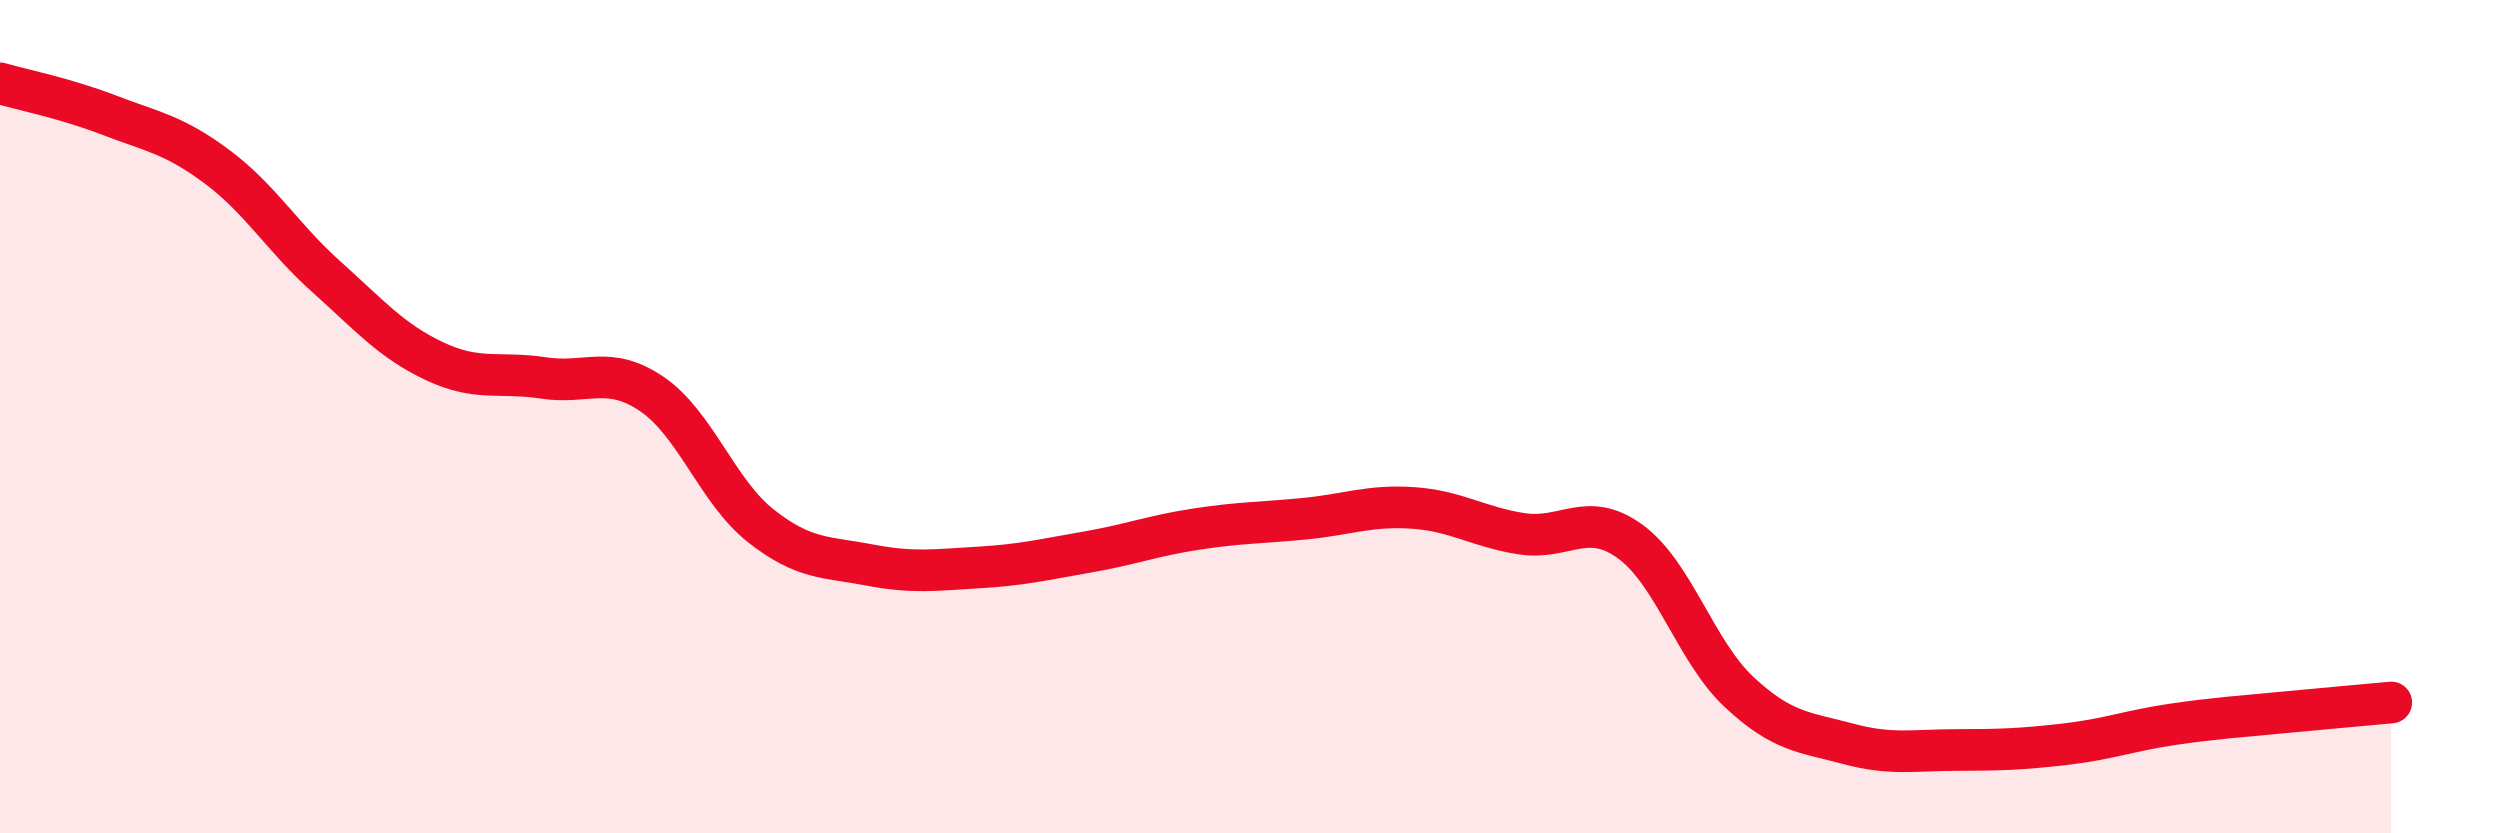
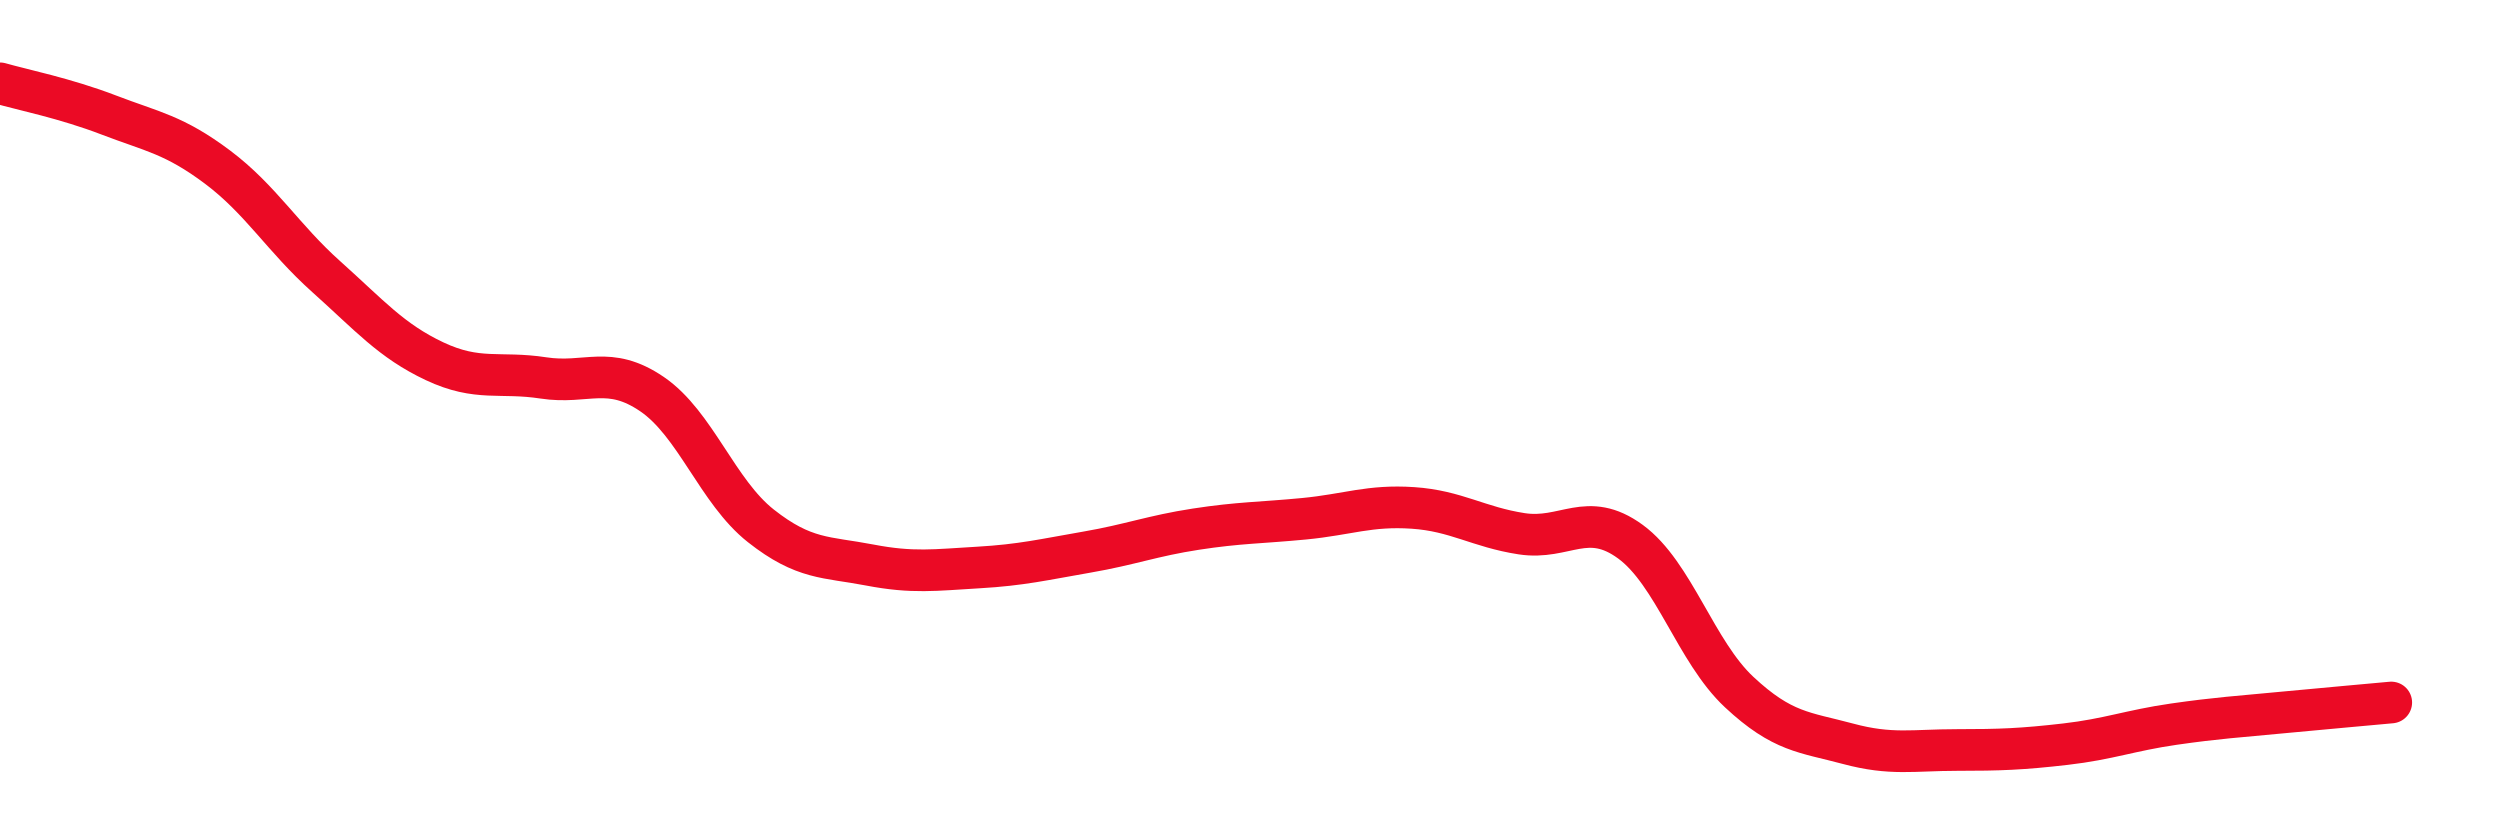
<svg xmlns="http://www.w3.org/2000/svg" width="60" height="20" viewBox="0 0 60 20">
-   <path d="M 0,2 C 0.52,2.15 1.57,2.36 2.61,2.76 C 3.65,3.16 4.18,3.23 5.22,4.01 C 6.26,4.79 6.79,5.71 7.83,6.64 C 8.87,7.57 9.39,8.18 10.43,8.67 C 11.47,9.16 12,8.91 13.04,9.07 C 14.08,9.23 14.61,8.75 15.65,9.46 C 16.69,10.17 17.22,11.8 18.26,12.62 C 19.3,13.44 19.83,13.36 20.87,13.56 C 21.91,13.76 22.44,13.68 23.48,13.62 C 24.52,13.56 25.05,13.43 26.09,13.25 C 27.13,13.07 27.66,12.86 28.7,12.7 C 29.74,12.54 30.26,12.55 31.3,12.45 C 32.34,12.35 32.87,12.12 33.91,12.19 C 34.95,12.26 35.48,12.65 36.52,12.81 C 37.56,12.97 38.09,12.24 39.13,13 C 40.17,13.76 40.7,15.64 41.74,16.61 C 42.78,17.58 43.31,17.57 44.35,17.85 C 45.39,18.13 45.92,18 46.96,18 C 48,18 48.53,17.98 49.57,17.86 C 50.61,17.74 51.13,17.53 52.17,17.38 C 53.21,17.23 53.74,17.2 54.78,17.1 C 55.82,17 56.87,16.91 57.39,16.86L57.39 20L0 20Z" fill="#EB0A25" opacity="0.1" stroke-linecap="round" stroke-linejoin="round" />
  <path d="M 0,2 C 0.52,2.15 1.57,2.36 2.61,2.76 C 3.65,3.16 4.18,3.23 5.22,4.01 C 6.26,4.79 6.79,5.71 7.83,6.64 C 8.87,7.57 9.39,8.18 10.43,8.67 C 11.47,9.16 12,8.91 13.04,9.07 C 14.08,9.23 14.61,8.75 15.65,9.46 C 16.69,10.17 17.22,11.8 18.26,12.62 C 19.3,13.44 19.83,13.36 20.87,13.56 C 21.91,13.76 22.44,13.68 23.48,13.62 C 24.52,13.56 25.05,13.43 26.09,13.25 C 27.13,13.07 27.66,12.86 28.7,12.7 C 29.74,12.54 30.26,12.55 31.3,12.45 C 32.34,12.35 32.87,12.12 33.91,12.19 C 34.95,12.26 35.48,12.65 36.52,12.81 C 37.56,12.97 38.09,12.24 39.13,13 C 40.17,13.76 40.7,15.64 41.74,16.61 C 42.78,17.58 43.31,17.57 44.35,17.85 C 45.39,18.13 45.92,18 46.96,18 C 48,18 48.53,17.98 49.57,17.86 C 50.61,17.74 51.13,17.53 52.17,17.38 C 53.21,17.23 53.74,17.2 54.78,17.1 C 55.82,17 56.87,16.91 57.39,16.86" stroke="#EB0A25" stroke-width="1" fill="none" stroke-linecap="round" stroke-linejoin="round" />
</svg>